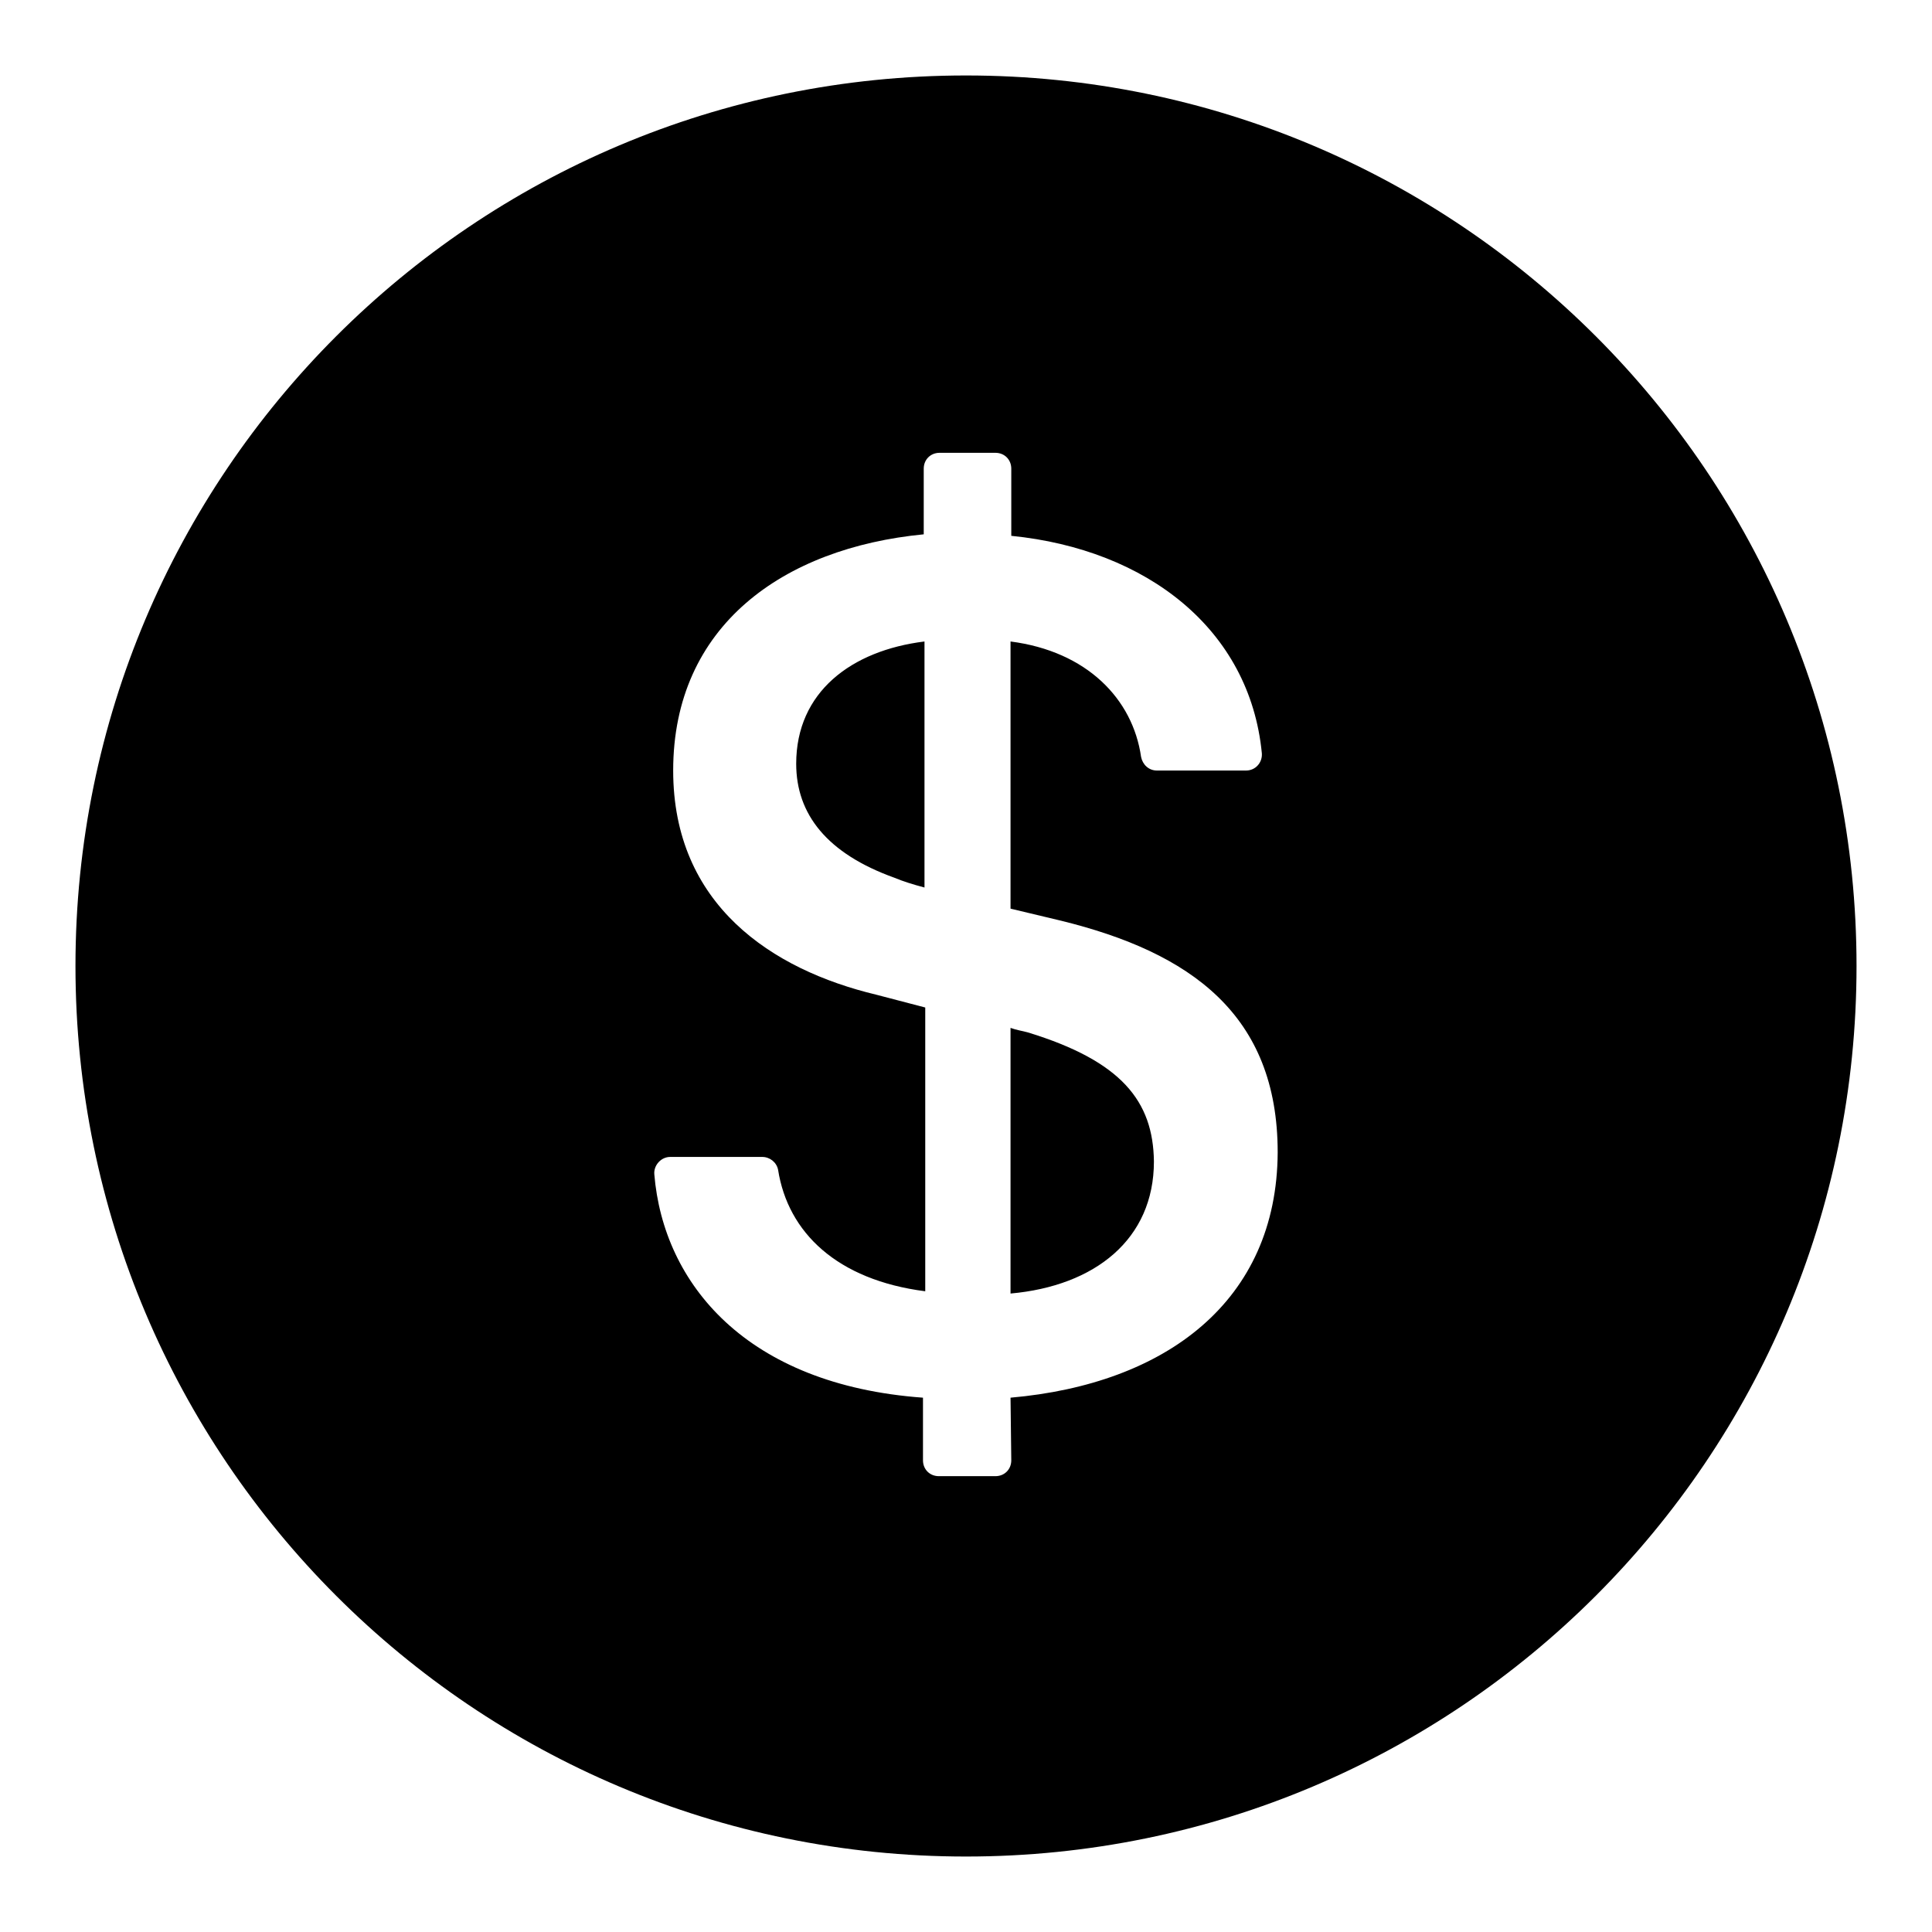
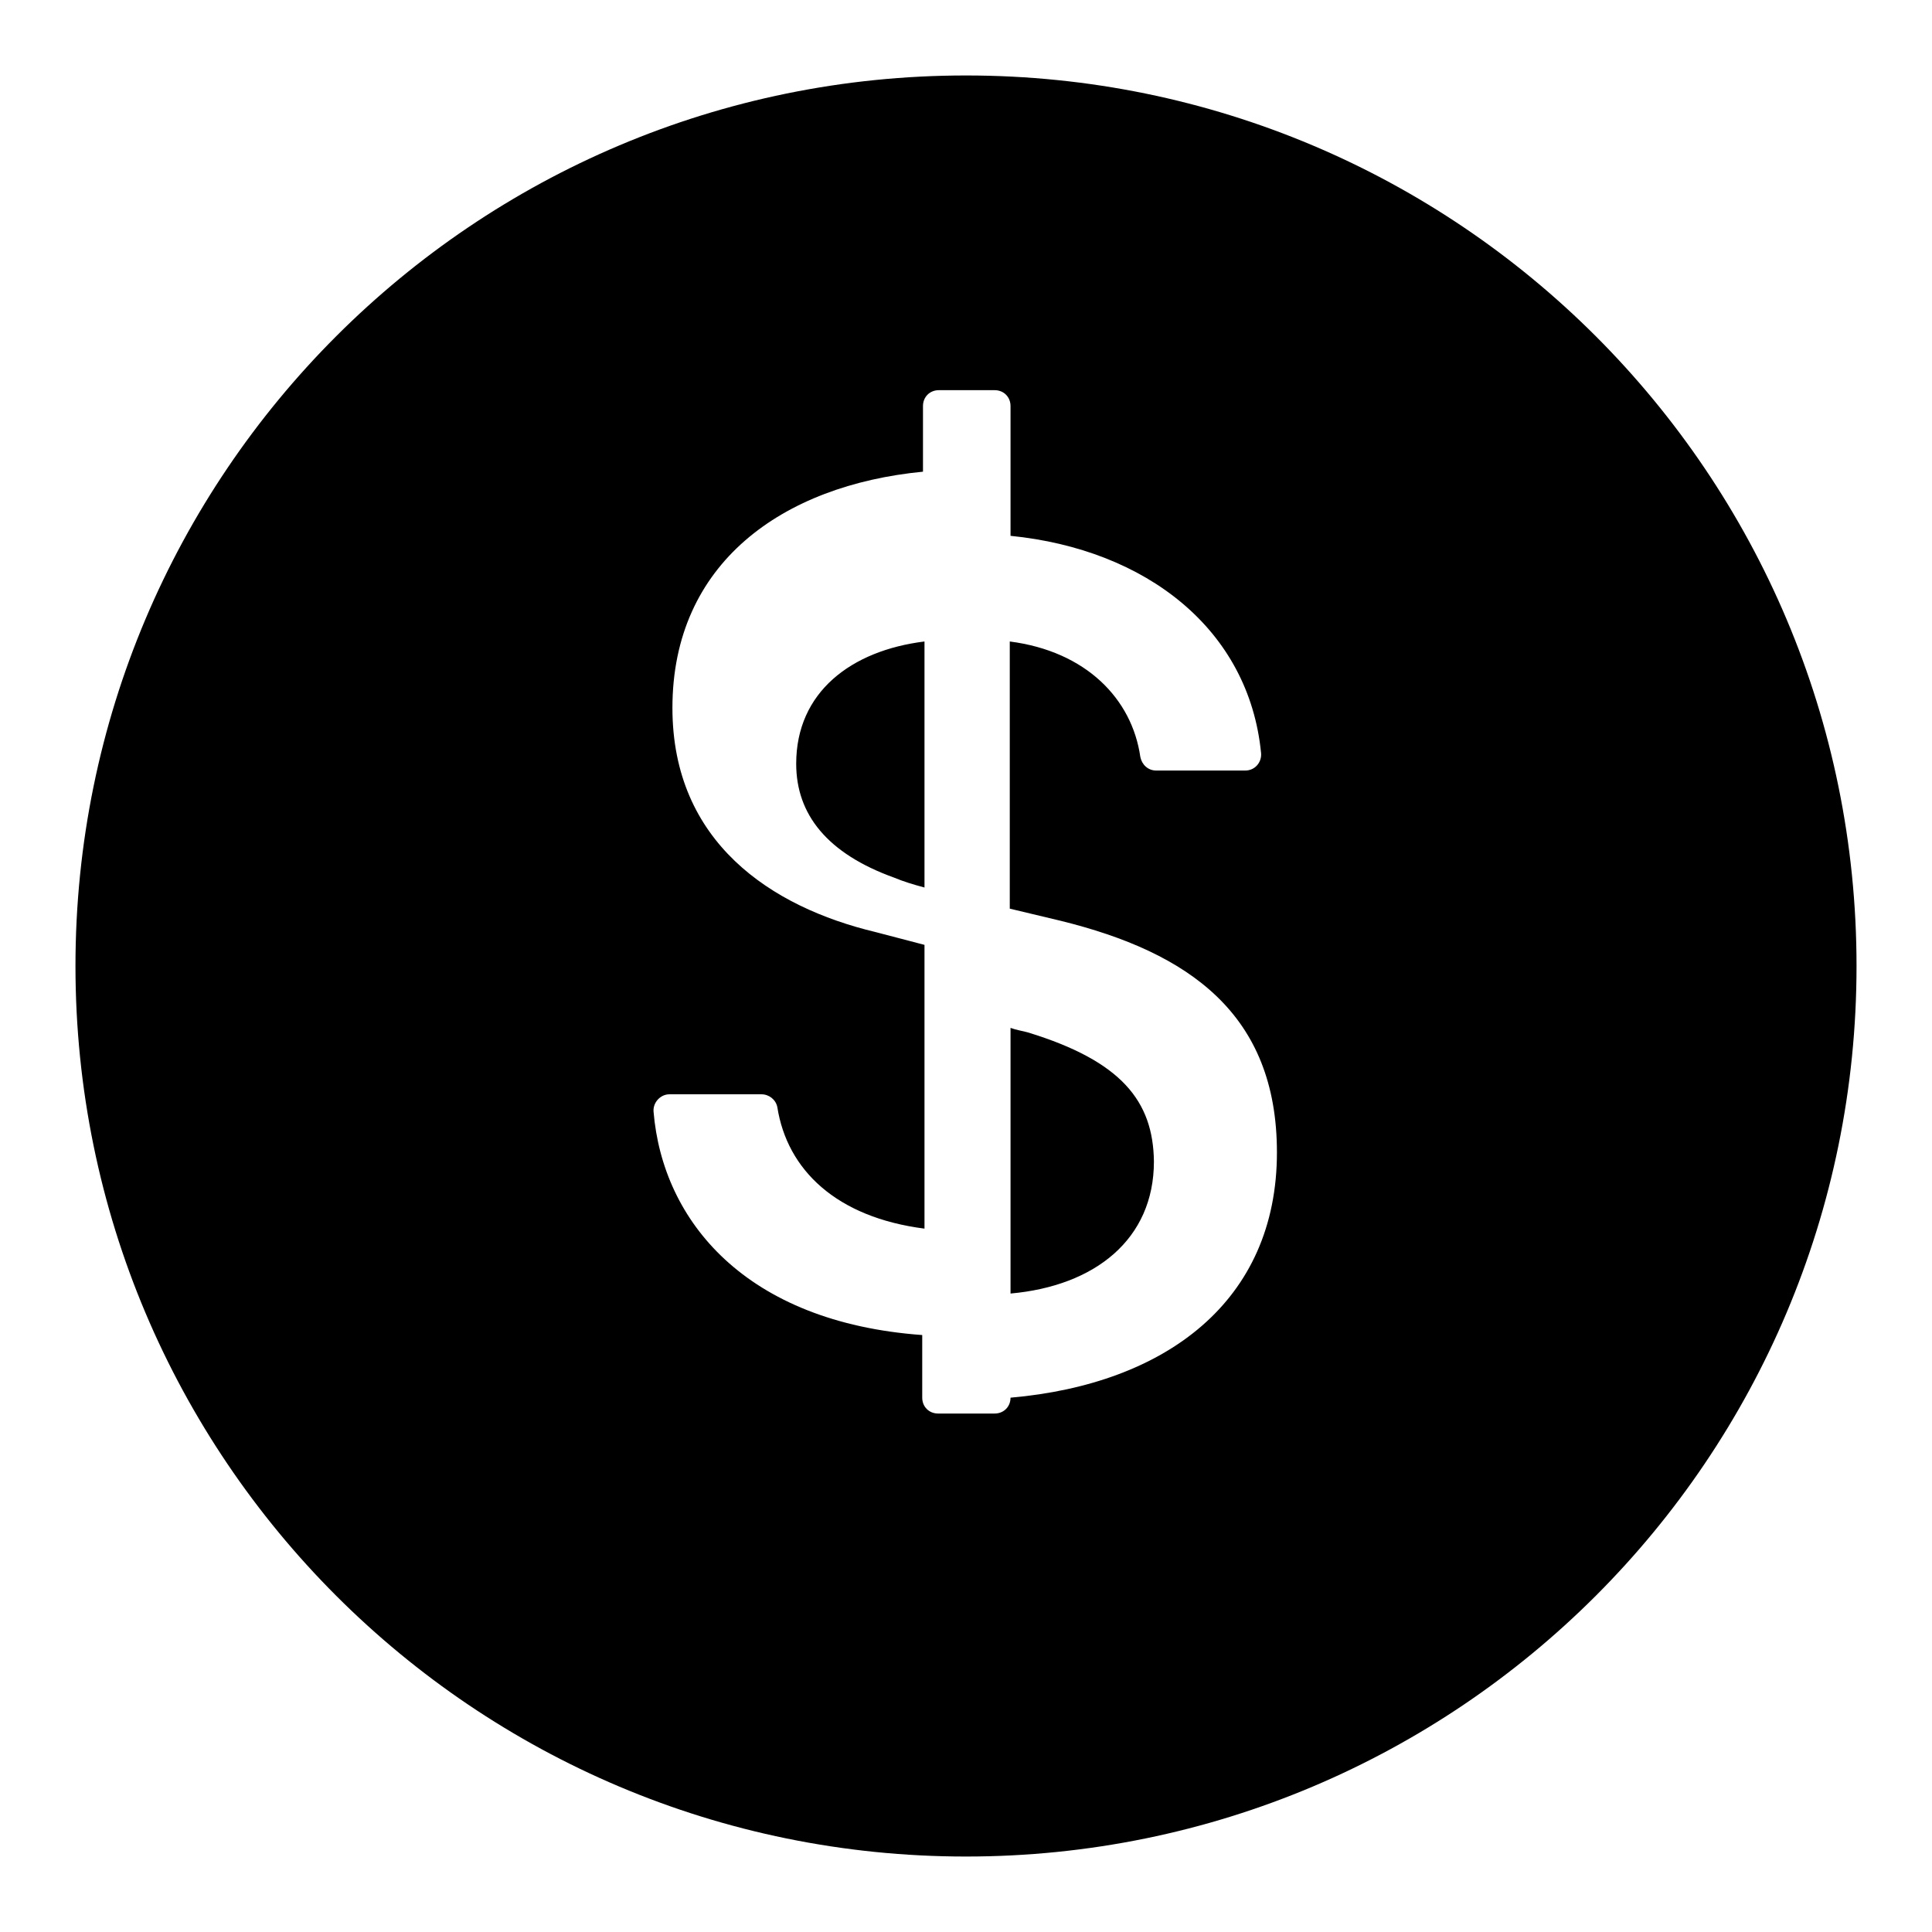
<svg xmlns="http://www.w3.org/2000/svg" version="1.1" x="0px" y="0px" viewBox="0 0 256 256" enable-background="new 0 0 256 256" xml:space="preserve">
  <g>
-     <path fill="#000000" d="M128,10C62.8,10,10,62.8,10,128c0,65.2,52.8,118,118,118c65.2,0,118-52.8,118-118C246,62.8,193.2,10,128,10 z M133.9,185.2l0.1,8.3c0,1.2-0.9,2.1-2.1,2.1h-7.5c-1.2,0-2.1-0.9-2.1-2.1v-8.3c-23.4-1.7-34.4-15.1-35.6-29.6 c-0.1-1.2,0.9-2.3,2.1-2.3h12.2c1,0,1.9,0.7,2.1,1.7c1.3,8.3,7.8,14.6,19.5,16.1v-37.6l-6.5-1.7c-13.8-3.3-26.9-11.9-26.9-29.7 c0-19.2,14.6-29.5,33.2-31.3v-8.7c0-1.2,0.9-2.1,2.1-2.1h7.4c1.2,0,2.1,0.9,2.1,2.1V71c18,1.8,31.6,12.4,33.2,28.8 c0.1,1.2-0.8,2.3-2.1,2.3h-11.8c-1.1,0-1.9-0.8-2.1-1.8c-1.1-7.7-7.2-14-17.3-15.3v35.4l6.7,1.6c17.1,4.2,28.7,12.4,28.7,30.7 C169.2,172.4,154.5,183.4,133.9,185.2z M105.5,101.2c0,6.7,4.1,11.9,13,15.1c1.2,0.5,2.5,0.9,4,1.3V85 C112.8,86.2,105.5,91.7,105.5,101.2z M136.2,136.8c-0.7-0.2-1.5-0.3-2.3-0.6v35.2c11.2-1,19-7.2,19-17.5 C152.8,145.9,148.6,140.6,136.2,136.8z" />
+     <path fill="#000000" d="M128,10C62.8,10,10,62.8,10,128c0,65.2,52.8,118,118,118c65.2,0,118-52.8,118-118C246,62.8,193.2,10,128,10 z M133.9,185.2c0,1.2-0.9,2.1-2.1,2.1h-7.5c-1.2,0-2.1-0.9-2.1-2.1v-8.3c-23.4-1.7-34.4-15.1-35.6-29.6 c-0.1-1.2,0.9-2.3,2.1-2.3h12.2c1,0,1.9,0.7,2.1,1.7c1.3,8.3,7.8,14.6,19.5,16.1v-37.6l-6.5-1.7c-13.8-3.3-26.9-11.9-26.9-29.7 c0-19.2,14.6-29.5,33.2-31.3v-8.7c0-1.2,0.9-2.1,2.1-2.1h7.4c1.2,0,2.1,0.9,2.1,2.1V71c18,1.8,31.6,12.4,33.2,28.8 c0.1,1.2-0.8,2.3-2.1,2.3h-11.8c-1.1,0-1.9-0.8-2.1-1.8c-1.1-7.7-7.2-14-17.3-15.3v35.4l6.7,1.6c17.1,4.2,28.7,12.4,28.7,30.7 C169.2,172.4,154.5,183.4,133.9,185.2z M105.5,101.2c0,6.7,4.1,11.9,13,15.1c1.2,0.5,2.5,0.9,4,1.3V85 C112.8,86.2,105.5,91.7,105.5,101.2z M136.2,136.8c-0.7-0.2-1.5-0.3-2.3-0.6v35.2c11.2-1,19-7.2,19-17.5 C152.8,145.9,148.6,140.6,136.2,136.8z" />
  </g>
</svg>